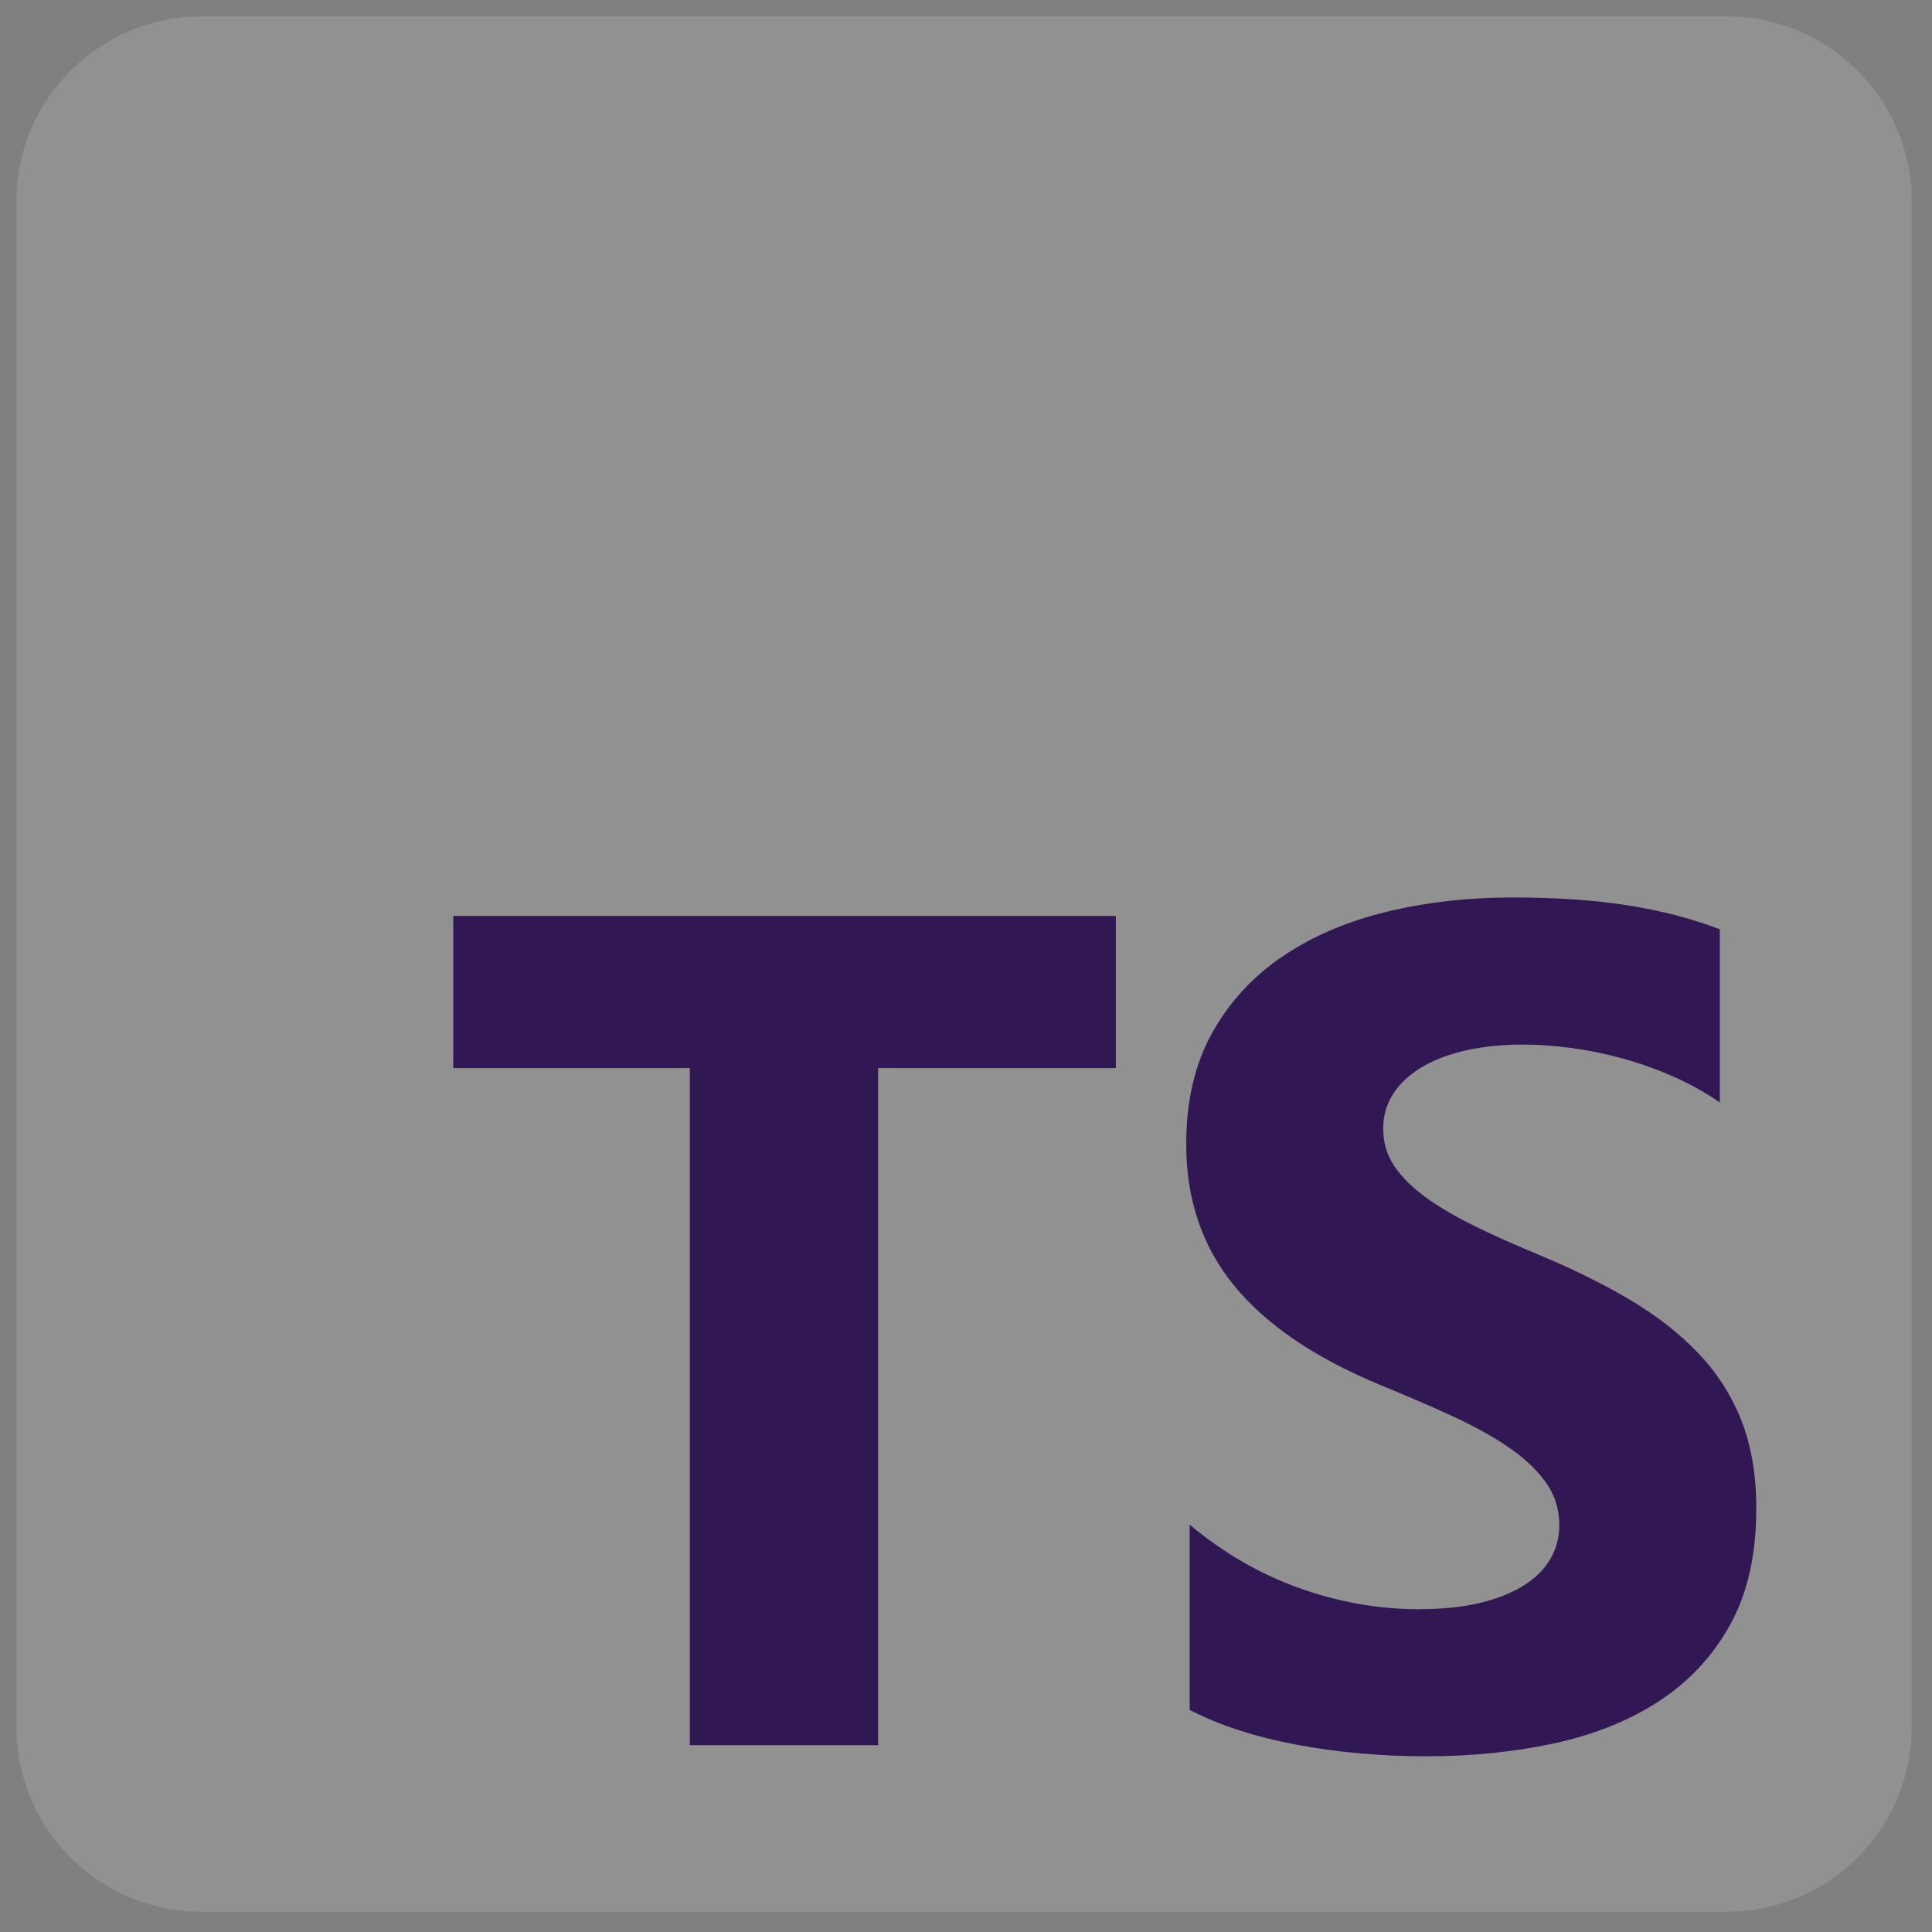
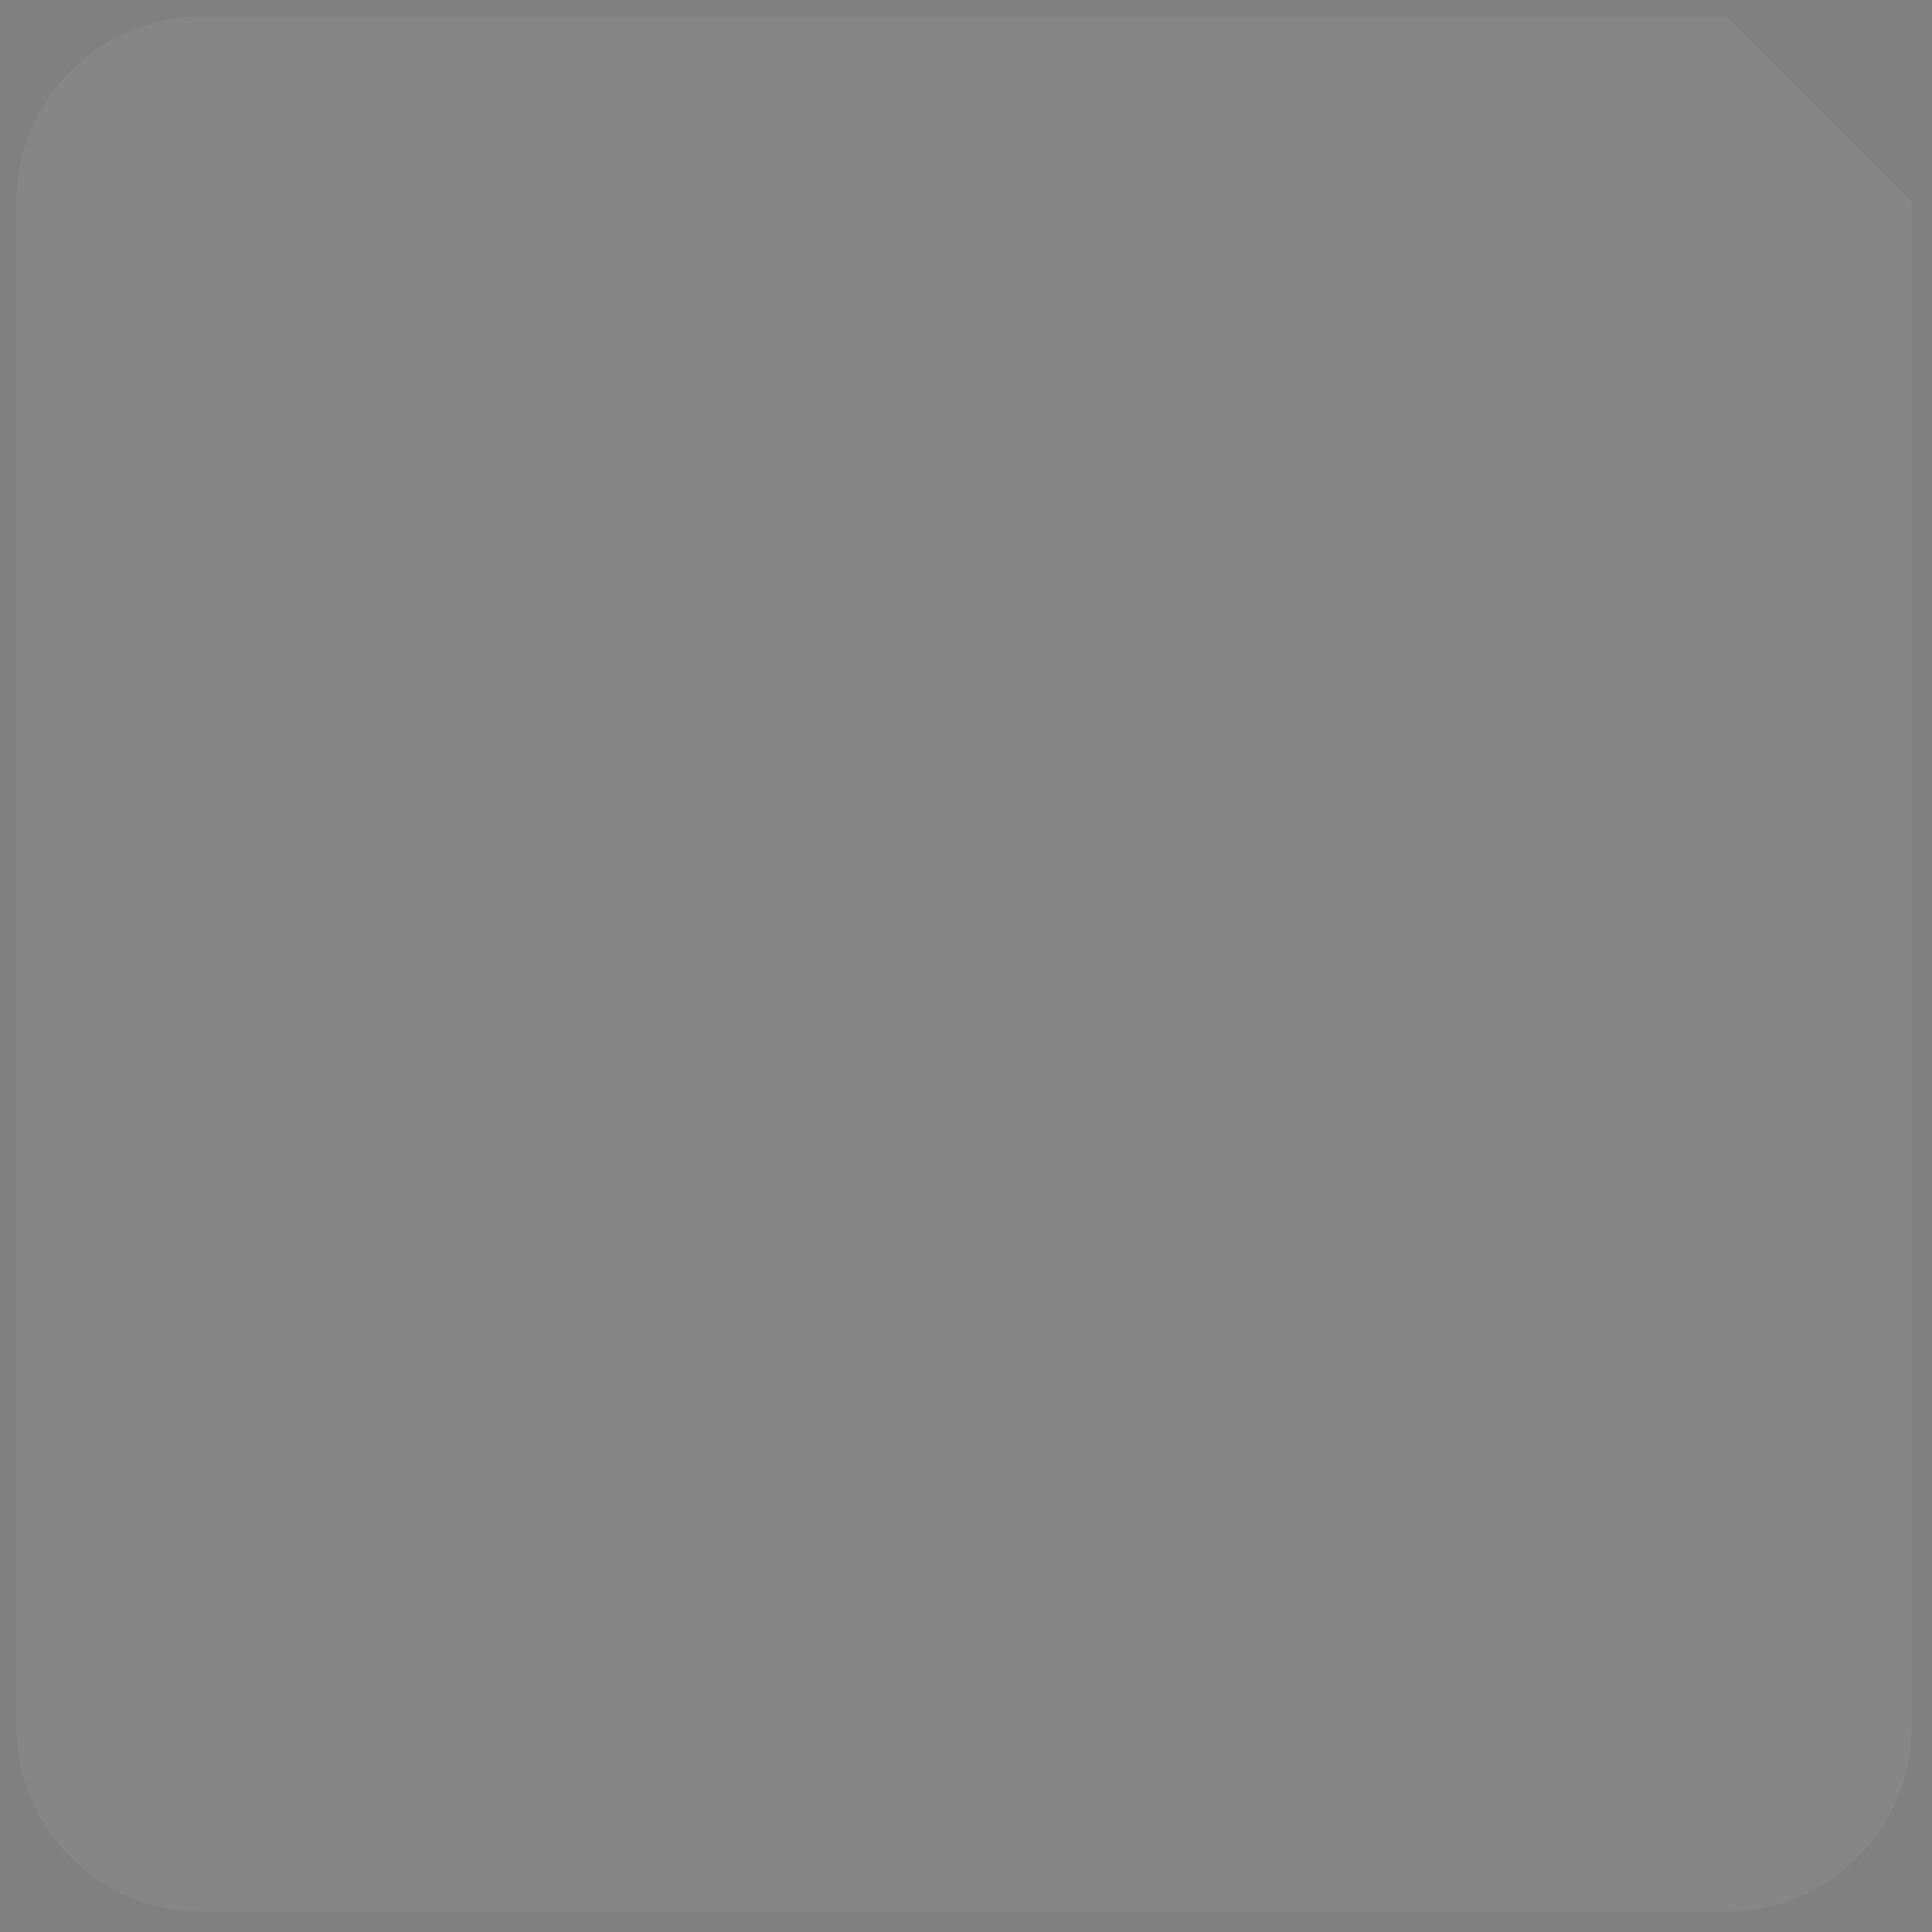
<svg xmlns="http://www.w3.org/2000/svg" width="93" height="93" viewBox="0 0 93 93" fill="none">
  <rect x="0" y="0" width="93" height="93" fill="#808080" stroke="none" />
-   <path d="M83.116 0.791L9.7 0.791C4.779 0.791 0.79 4.78 0.79 9.7L0.79 83.116C0.79 88.037 4.779 92.026 9.7 92.026H83.116C88.037 92.026 92.026 88.037 92.026 83.116V9.7C92.026 4.78 88.037 0.791 83.116 0.791Z" fill="white" fill-opacity="0.1" />
-   <path d="M83.116 0.791L9.7 0.791C4.779 0.791 0.79 4.78 0.79 9.7L0.79 83.116C0.79 88.037 4.779 92.026 9.7 92.026H83.116C88.037 92.026 92.026 88.037 92.026 83.116V9.7C92.026 4.78 88.037 0.791 83.116 0.791Z" fill="white" fill-opacity="0.05" />
-   <path fill-rule="evenodd" clip-rule="evenodd" d="M57.267 73.391V82.312C58.717 83.055 60.432 83.613 62.413 83.984C64.393 84.356 66.48 84.542 68.674 84.542C70.812 84.542 72.843 84.338 74.767 83.929C76.691 83.52 78.379 82.846 79.829 81.908C81.279 80.969 82.427 79.743 83.273 78.228C84.119 76.713 84.542 74.841 84.542 72.611C84.542 70.994 84.3 69.577 83.817 68.36C83.333 67.142 82.636 66.06 81.725 65.112C80.814 64.164 79.722 63.314 78.448 62.561C77.175 61.809 75.739 61.098 74.14 60.429C72.968 59.946 71.918 59.476 70.988 59.021C70.059 58.566 69.269 58.101 68.618 57.627C67.967 57.153 67.465 56.651 67.112 56.122C66.759 55.592 66.582 54.993 66.582 54.324C66.582 53.711 66.74 53.157 67.056 52.665C67.372 52.172 67.818 51.75 68.395 51.397C68.971 51.044 69.677 50.769 70.514 50.574C71.351 50.379 72.28 50.282 73.303 50.282C74.047 50.282 74.832 50.337 75.659 50.449C76.487 50.56 77.319 50.732 78.156 50.965C78.992 51.197 79.805 51.49 80.596 51.843C81.386 52.196 82.116 52.605 82.785 53.069V44.734C81.428 44.214 79.945 43.828 78.337 43.577C76.729 43.326 74.883 43.201 72.801 43.201C70.681 43.201 68.674 43.429 66.777 43.884C64.881 44.339 63.212 45.05 61.771 46.016C60.33 46.983 59.192 48.214 58.355 49.71C57.518 51.206 57.1 52.995 57.1 55.076C57.1 57.734 57.867 60.001 59.401 61.878C60.934 63.755 63.263 65.344 66.387 66.645C67.614 67.147 68.757 67.639 69.817 68.123C70.877 68.606 71.792 69.108 72.564 69.628C73.335 70.148 73.944 70.715 74.391 71.329C74.837 71.942 75.06 72.639 75.06 73.419C75.06 73.995 74.92 74.53 74.642 75.022C74.363 75.515 73.94 75.942 73.373 76.305C72.806 76.667 72.099 76.95 71.253 77.155C70.407 77.359 69.417 77.461 68.283 77.461C66.35 77.461 64.435 77.122 62.538 76.444C60.642 75.766 58.885 74.748 57.267 73.391ZM42.271 51.413H53.714V44.092H21.817V51.413H33.205V84.007H42.271V51.413Z" fill="#321755" />
+   <path d="M83.116 0.791L9.7 0.791C4.779 0.791 0.79 4.78 0.79 9.7L0.79 83.116C0.79 88.037 4.779 92.026 9.7 92.026H83.116C88.037 92.026 92.026 88.037 92.026 83.116V9.7Z" fill="white" fill-opacity="0.05" />
</svg>